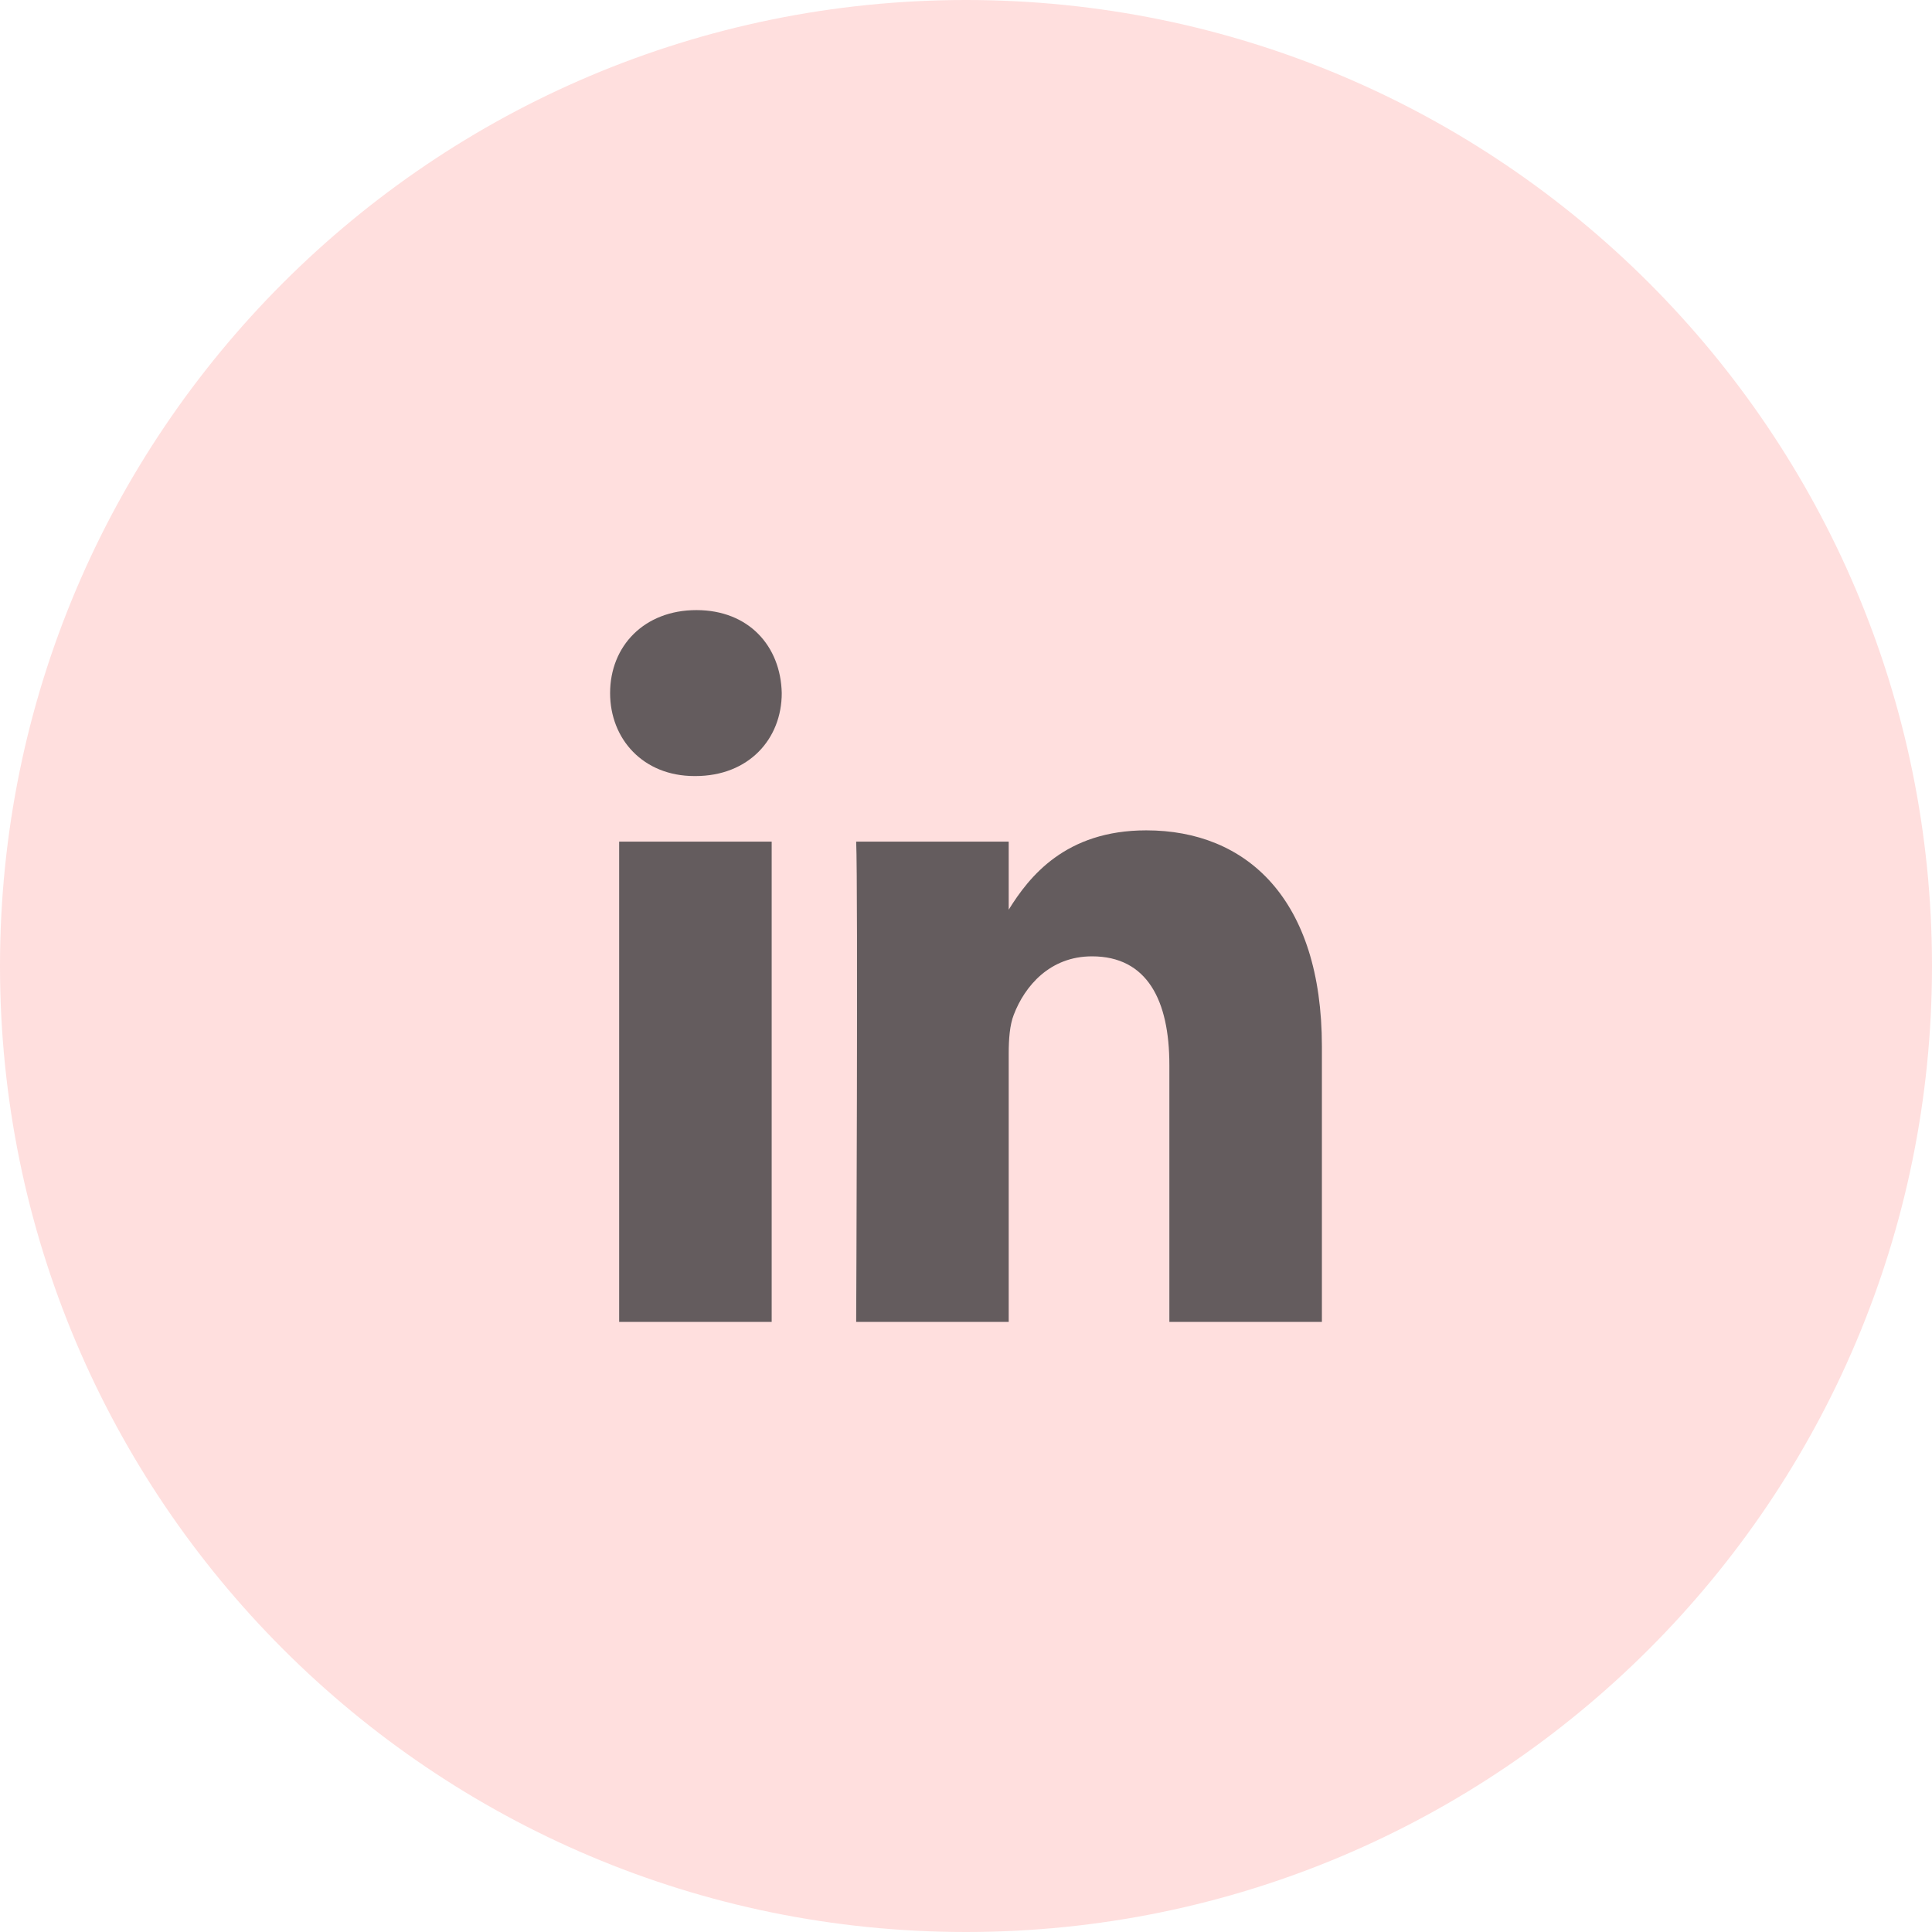
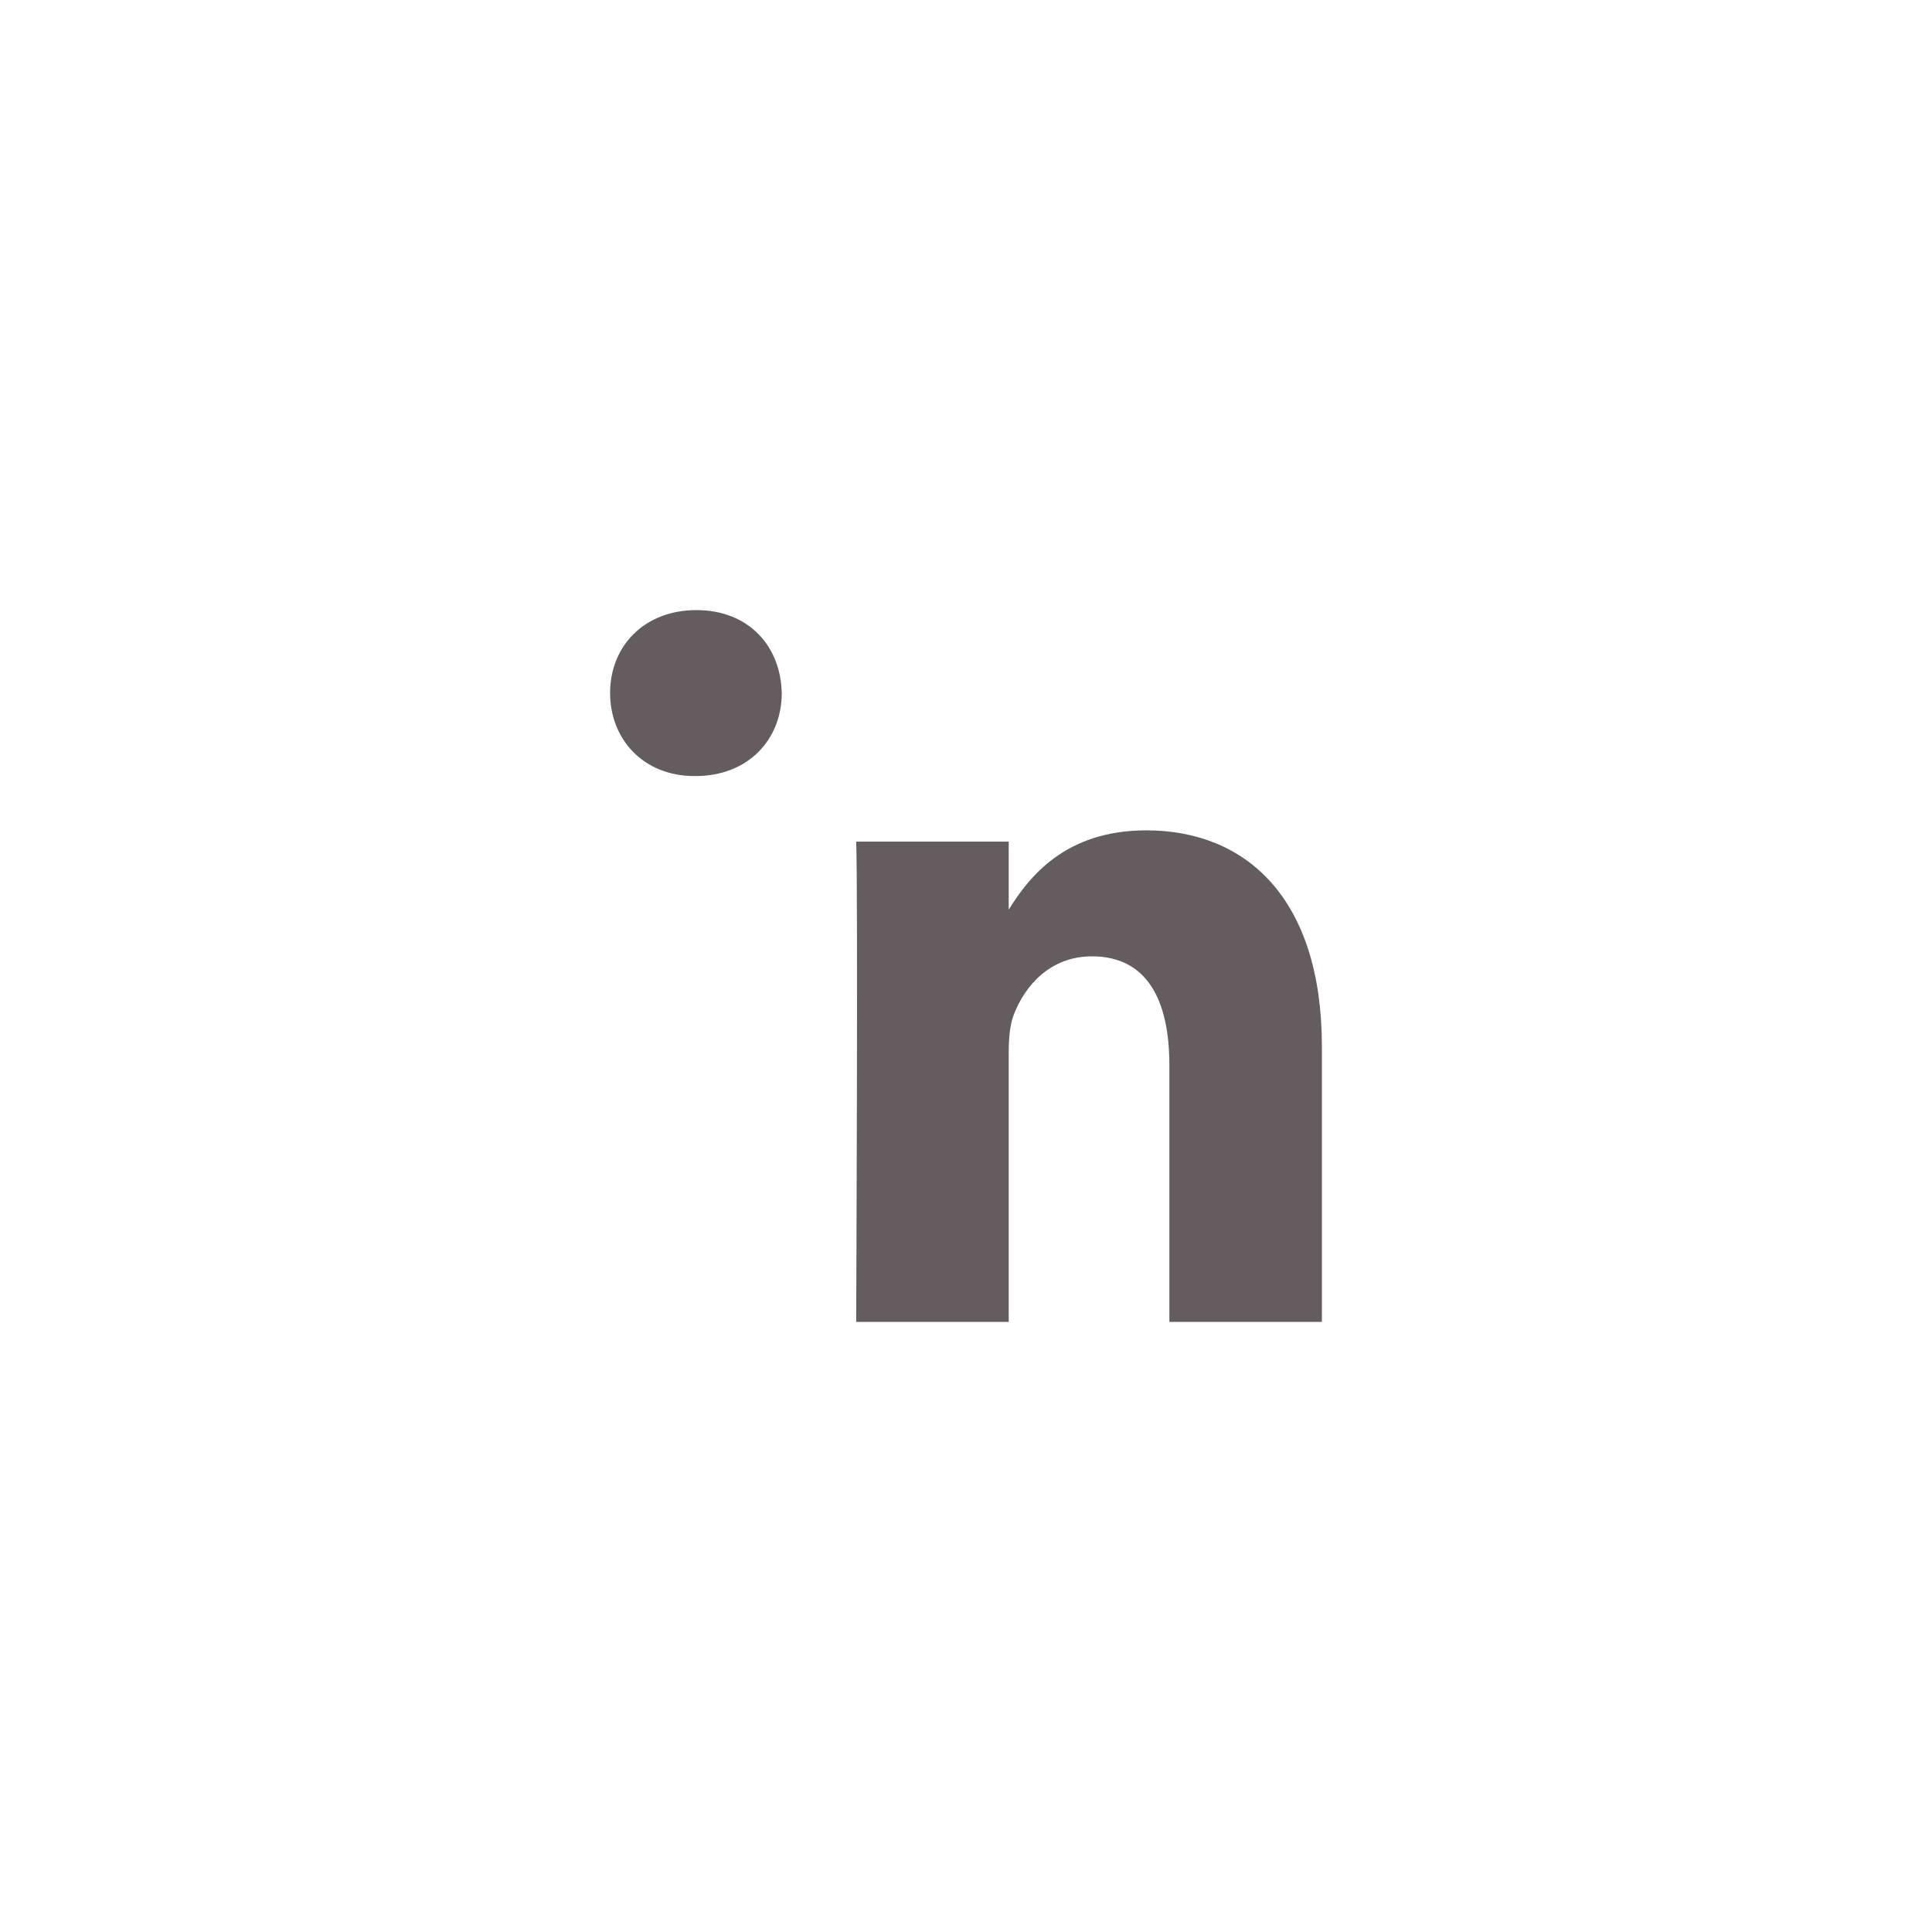
<svg xmlns="http://www.w3.org/2000/svg" width="19" height="19" viewBox="0 0 19 19" fill="none">
-   <path d="M9.5 0C4.254 0 0 4.254 0 9.5C0 14.746 4.254 19 9.5 19C14.746 19 19 14.746 19 9.5C19 4.254 14.746 0 9.5 0Z" fill="#FFDFDE" />
-   <path fill-rule="evenodd" clip-rule="evenodd" d="M6.839 7.632H6.829C6.326 7.632 6 7.269 6 6.816C6 6.353 6.336 6 6.849 6C7.362 6 7.678 6.353 7.688 6.816C7.688 7.269 7.362 7.632 6.839 7.632ZM7.589 13H6.089V8.277H7.589V13ZM11.5 13H13V10.292C13 8.841 12.26 8.166 11.273 8.166C10.476 8.166 10.12 8.624 9.92 8.946V8.277H8.42C8.439 8.72 8.42 13 8.42 13H9.92V10.362C9.92 10.221 9.93 10.08 9.97 9.979C10.078 9.697 10.325 9.405 10.739 9.405C11.282 9.405 11.5 9.838 11.5 10.473V13Z" fill="#645C5E" />
+   <path fill-rule="evenodd" clip-rule="evenodd" d="M6.839 7.632H6.829C6.326 7.632 6 7.269 6 6.816C6 6.353 6.336 6 6.849 6C7.362 6 7.678 6.353 7.688 6.816C7.688 7.269 7.362 7.632 6.839 7.632ZM7.589 13H6.089H7.589V13ZM11.5 13H13V10.292C13 8.841 12.26 8.166 11.273 8.166C10.476 8.166 10.12 8.624 9.92 8.946V8.277H8.42C8.439 8.72 8.42 13 8.42 13H9.92V10.362C9.92 10.221 9.93 10.08 9.97 9.979C10.078 9.697 10.325 9.405 10.739 9.405C11.282 9.405 11.5 9.838 11.5 10.473V13Z" fill="#645C5E" />
</svg>